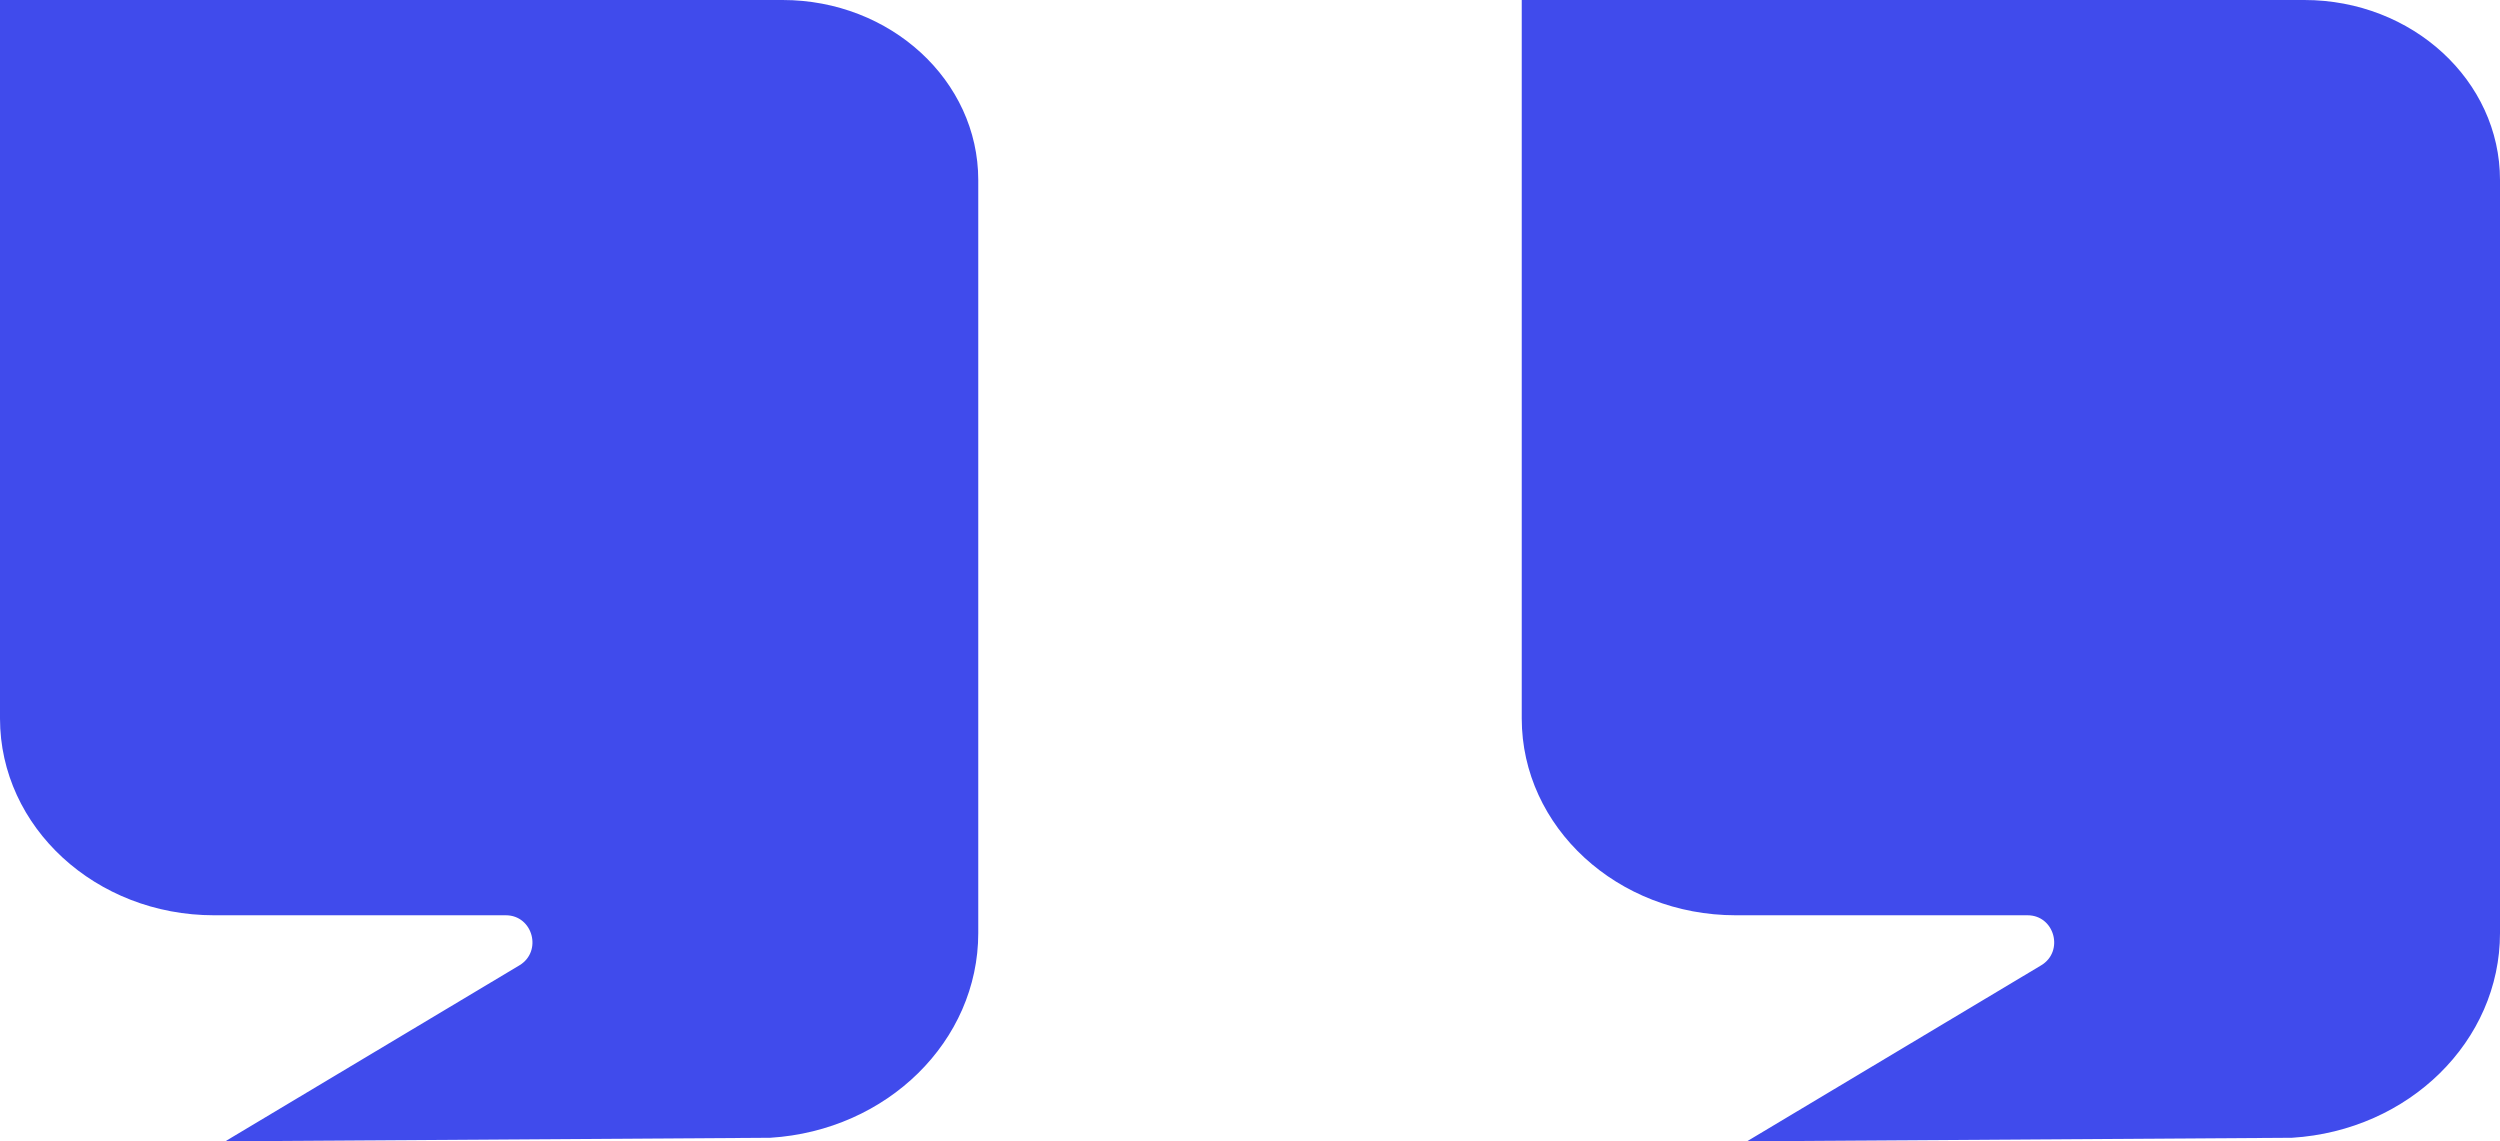
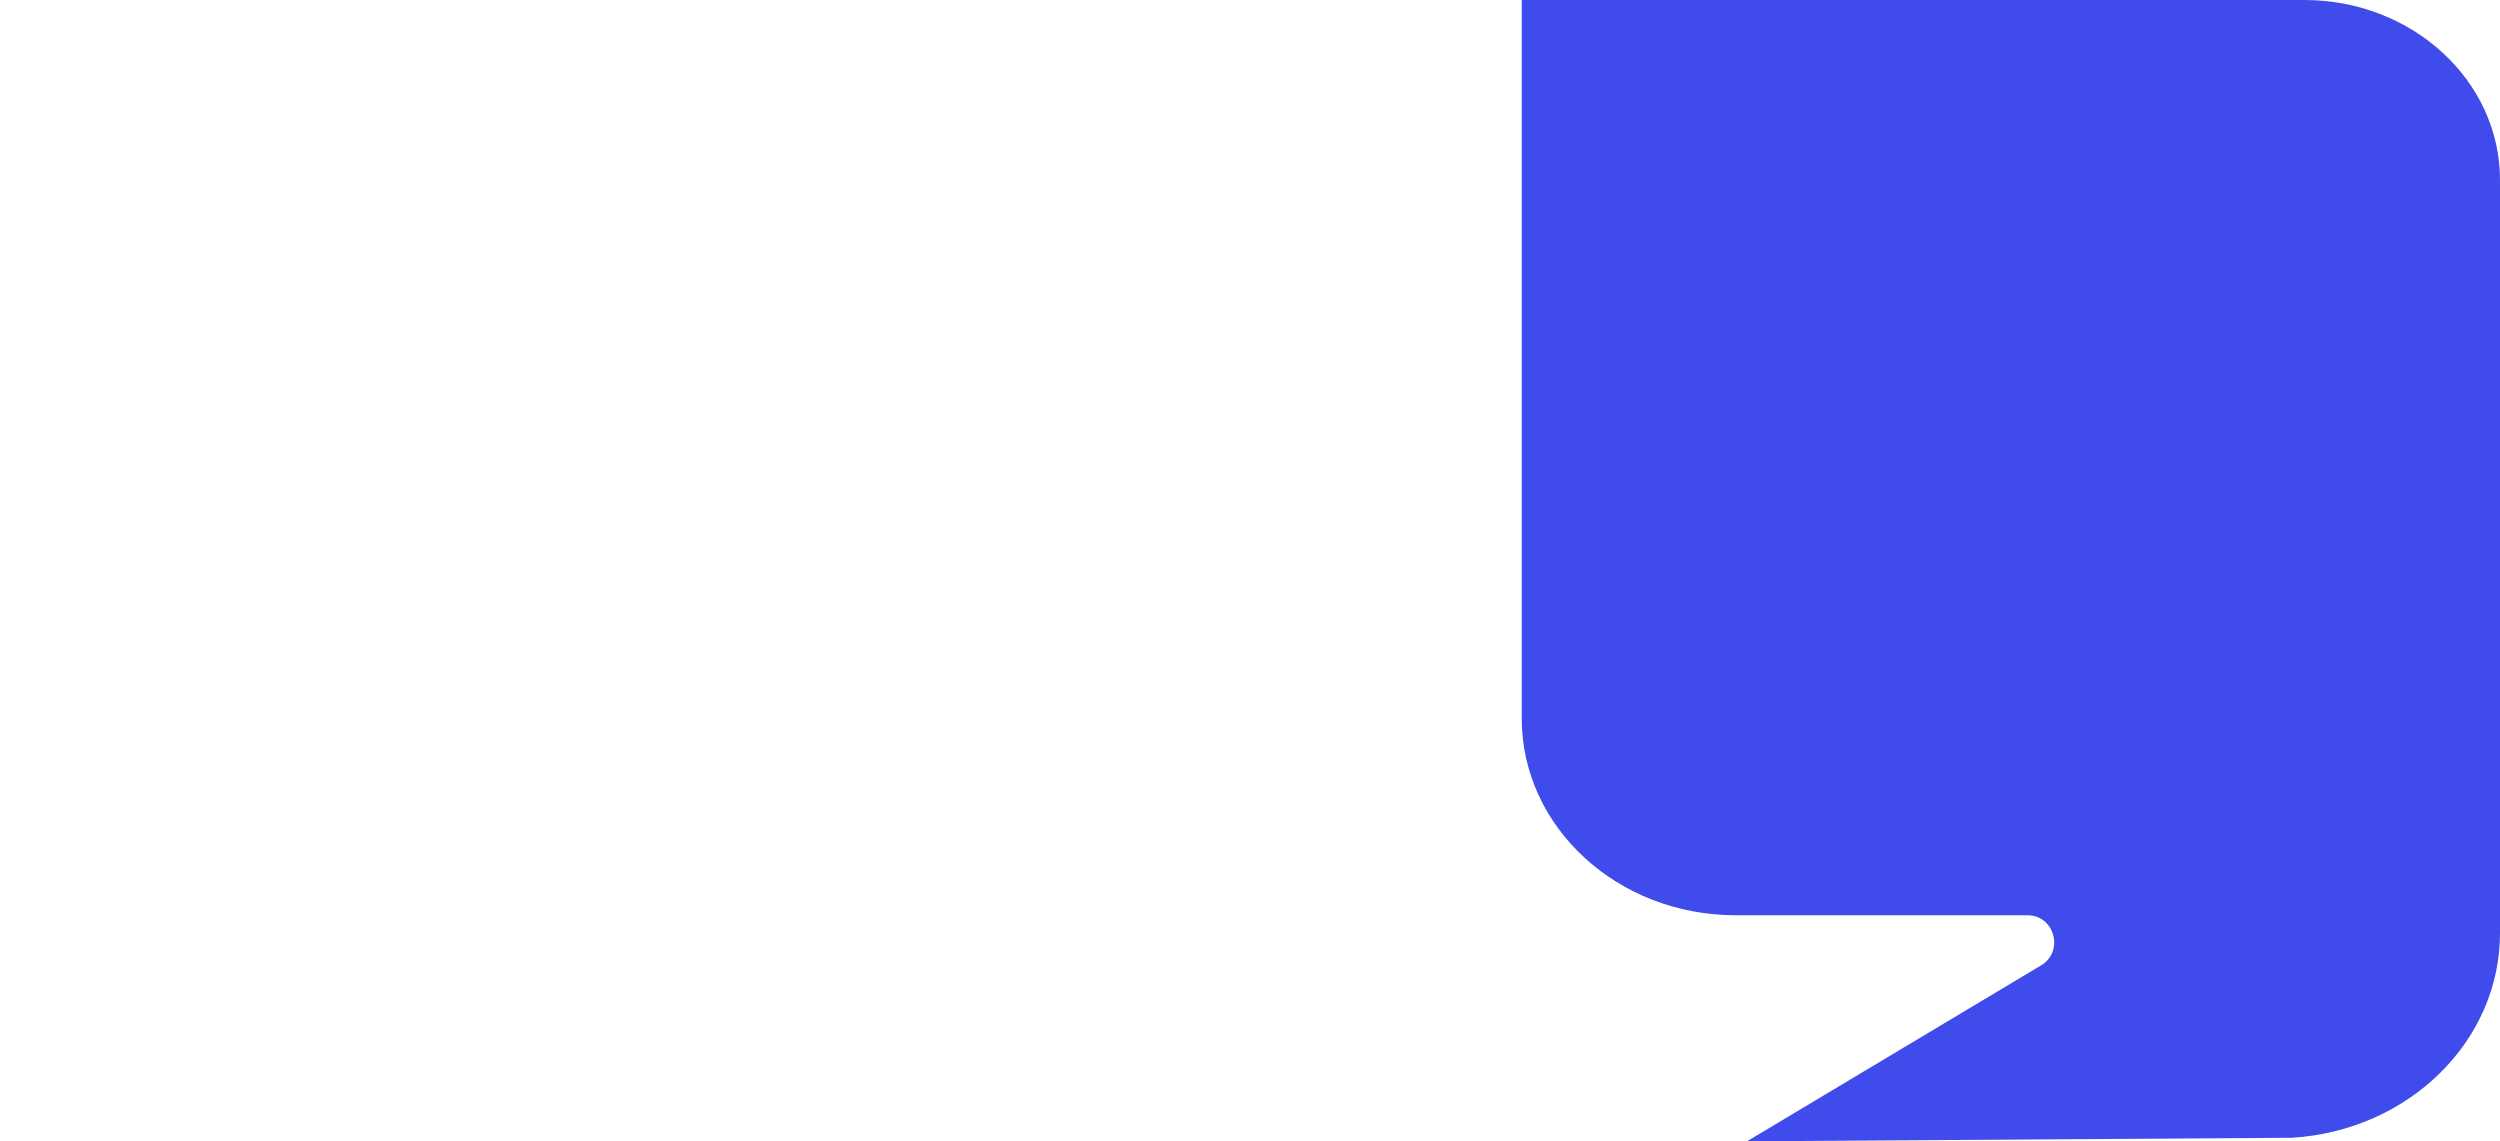
<svg xmlns="http://www.w3.org/2000/svg" width="46" height="21" viewBox="0 0 46 21" fill="none">
  <g clip-path="url(#clip0_4140_13954)">
    <path d="M18 3.313V17.168C18 19.154 16.327 20.801 14.173 20.935L4.145 21L9.556 17.763C9.985 17.507 9.805 16.841 9.307 16.841H3.938C1.763 16.841 0 15.22 0 13.219V0H14.399C16.387 0 18 1.483 18 3.313Z" fill="#404BEC" />
  </g>
  <g clip-path="url(#clip1_4140_13954)">
    <path d="M46 3.313V17.168C46 19.154 44.327 20.801 42.173 20.935L32.145 21L37.556 17.763C37.985 17.507 37.805 16.841 37.307 16.841H31.938C29.763 16.841 28 15.22 28 13.219V0H42.399C44.387 0 46 1.483 46 3.313Z" fill="#404BEC" />
  </g>
  <defs>
    <clipPath id="clip0_4140_13954">
-       <rect width="18" height="21" fill="white" />
-     </clipPath>
+       </clipPath>
    <clipPath id="clip1_4140_13954">
      <rect width="18" height="21" fill="white" transform="translate(28)" />
    </clipPath>
  </defs>
</svg>